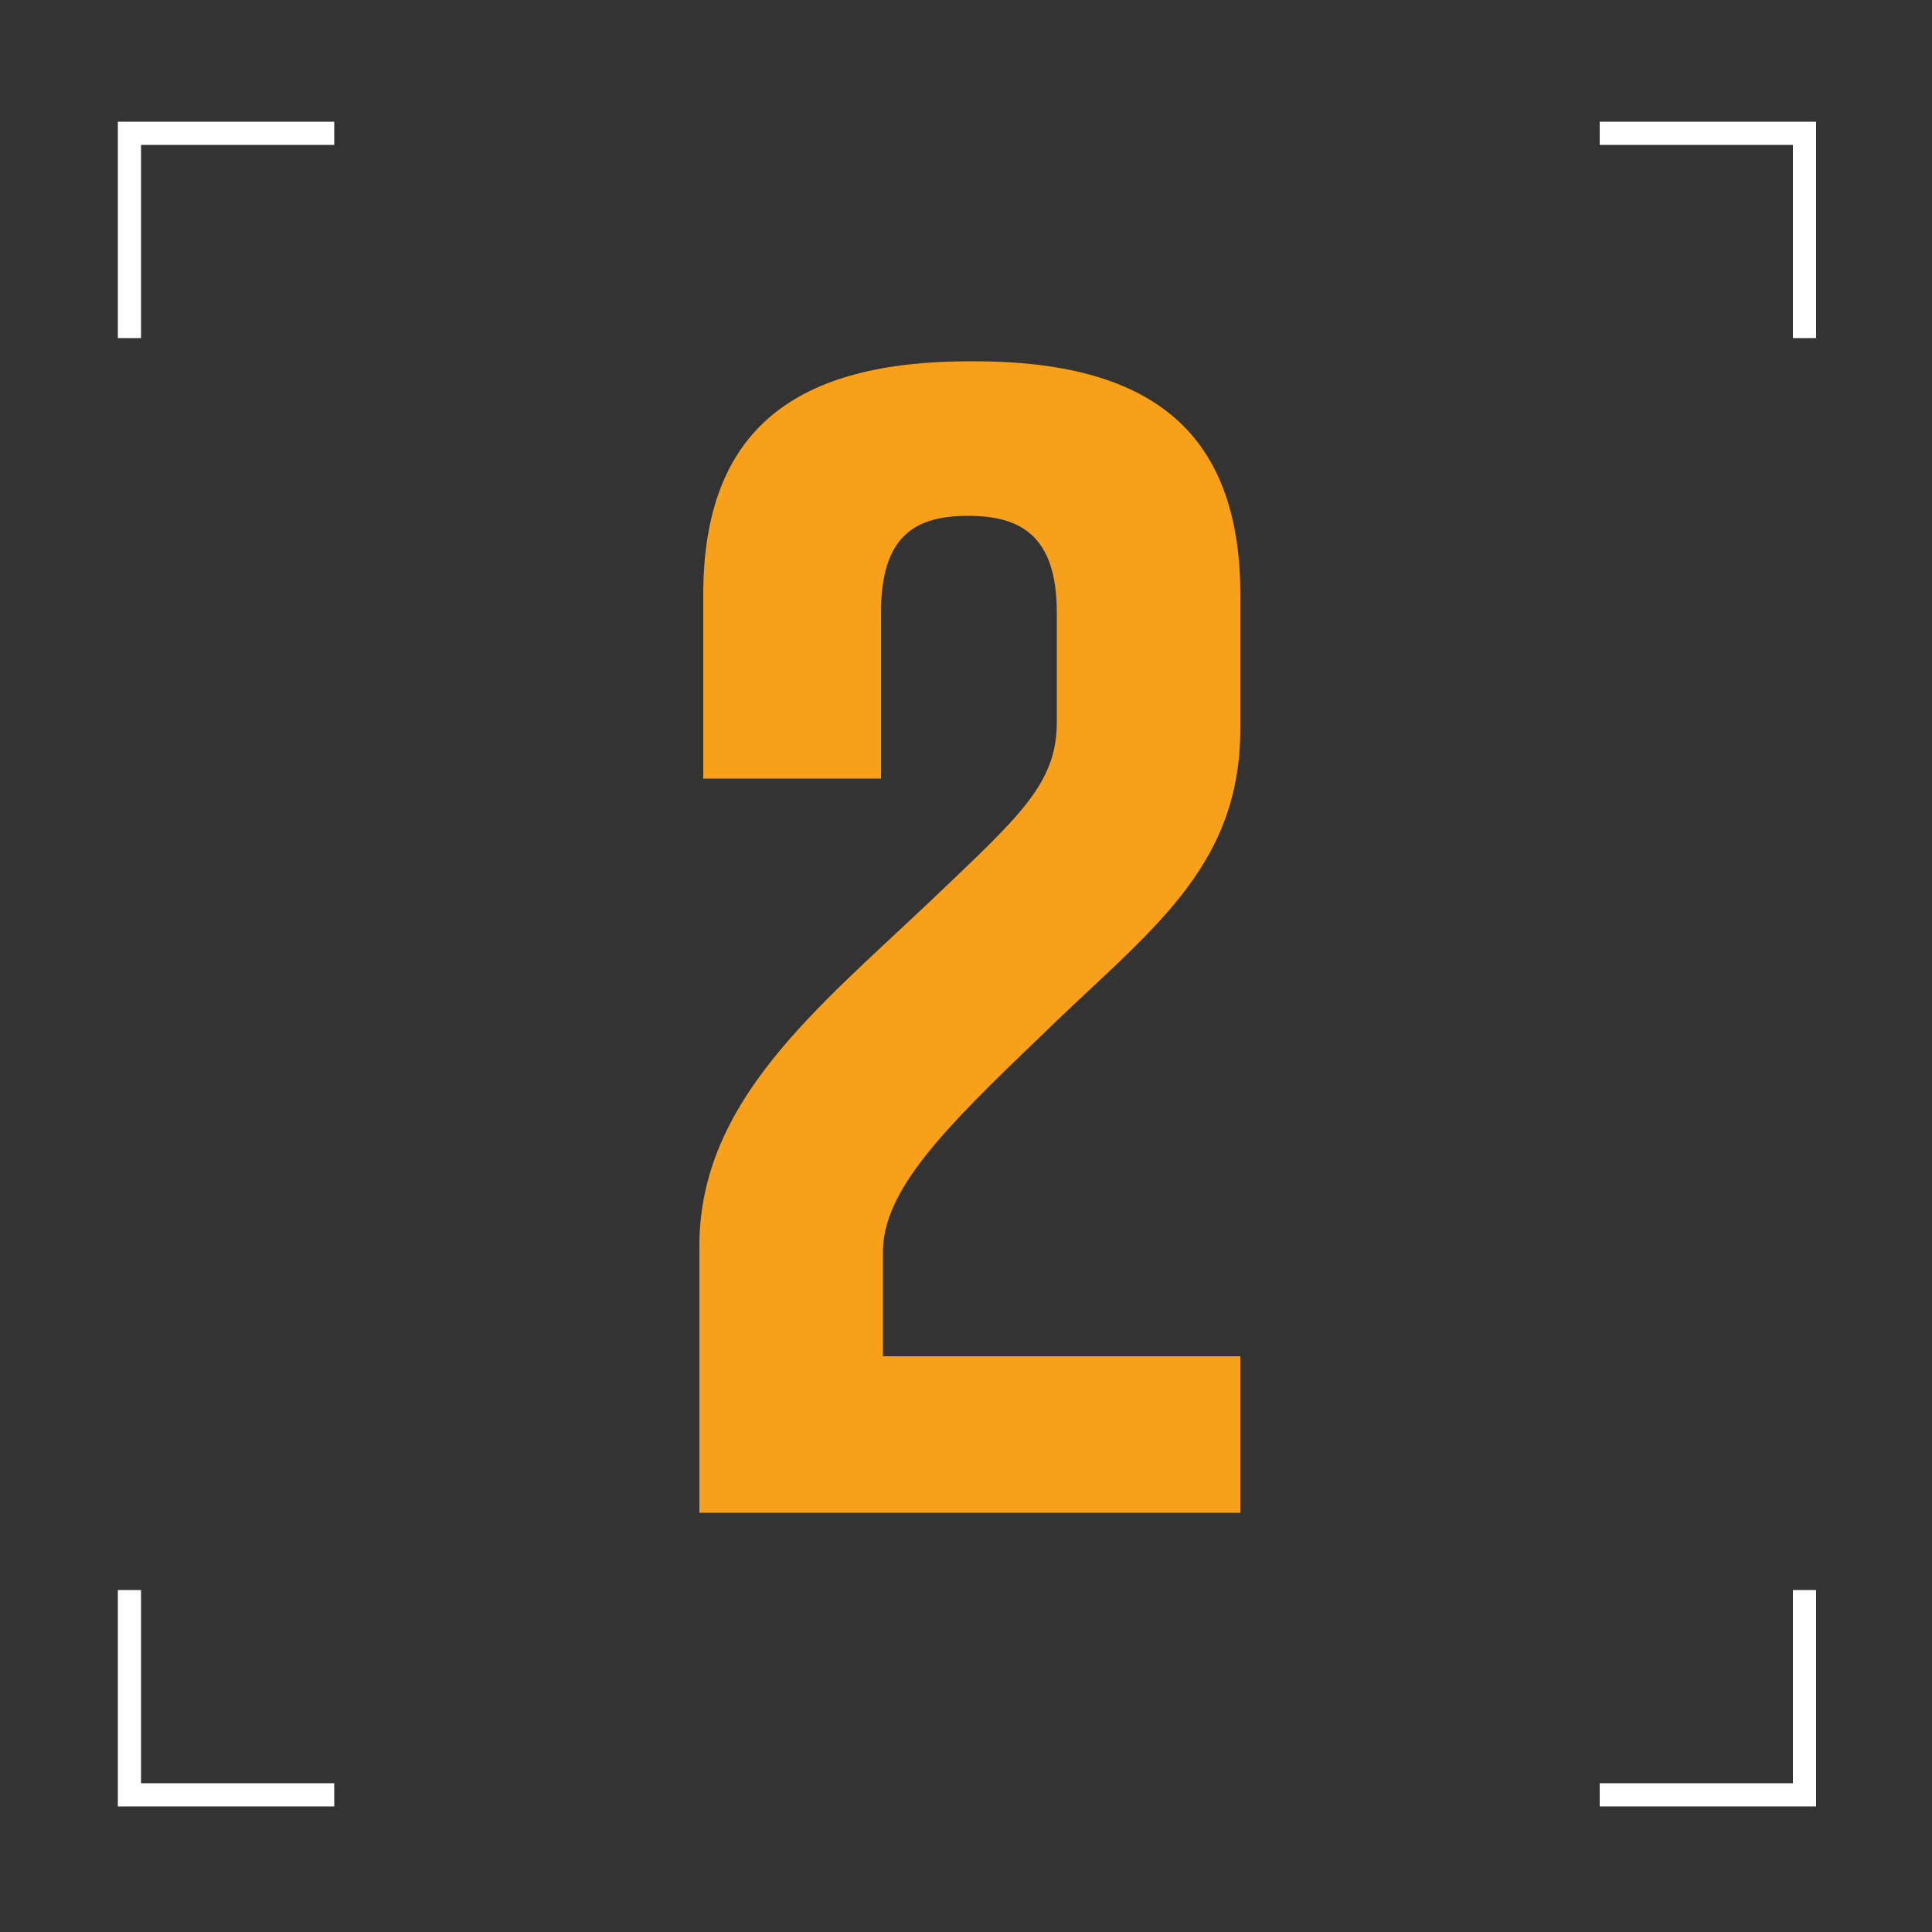
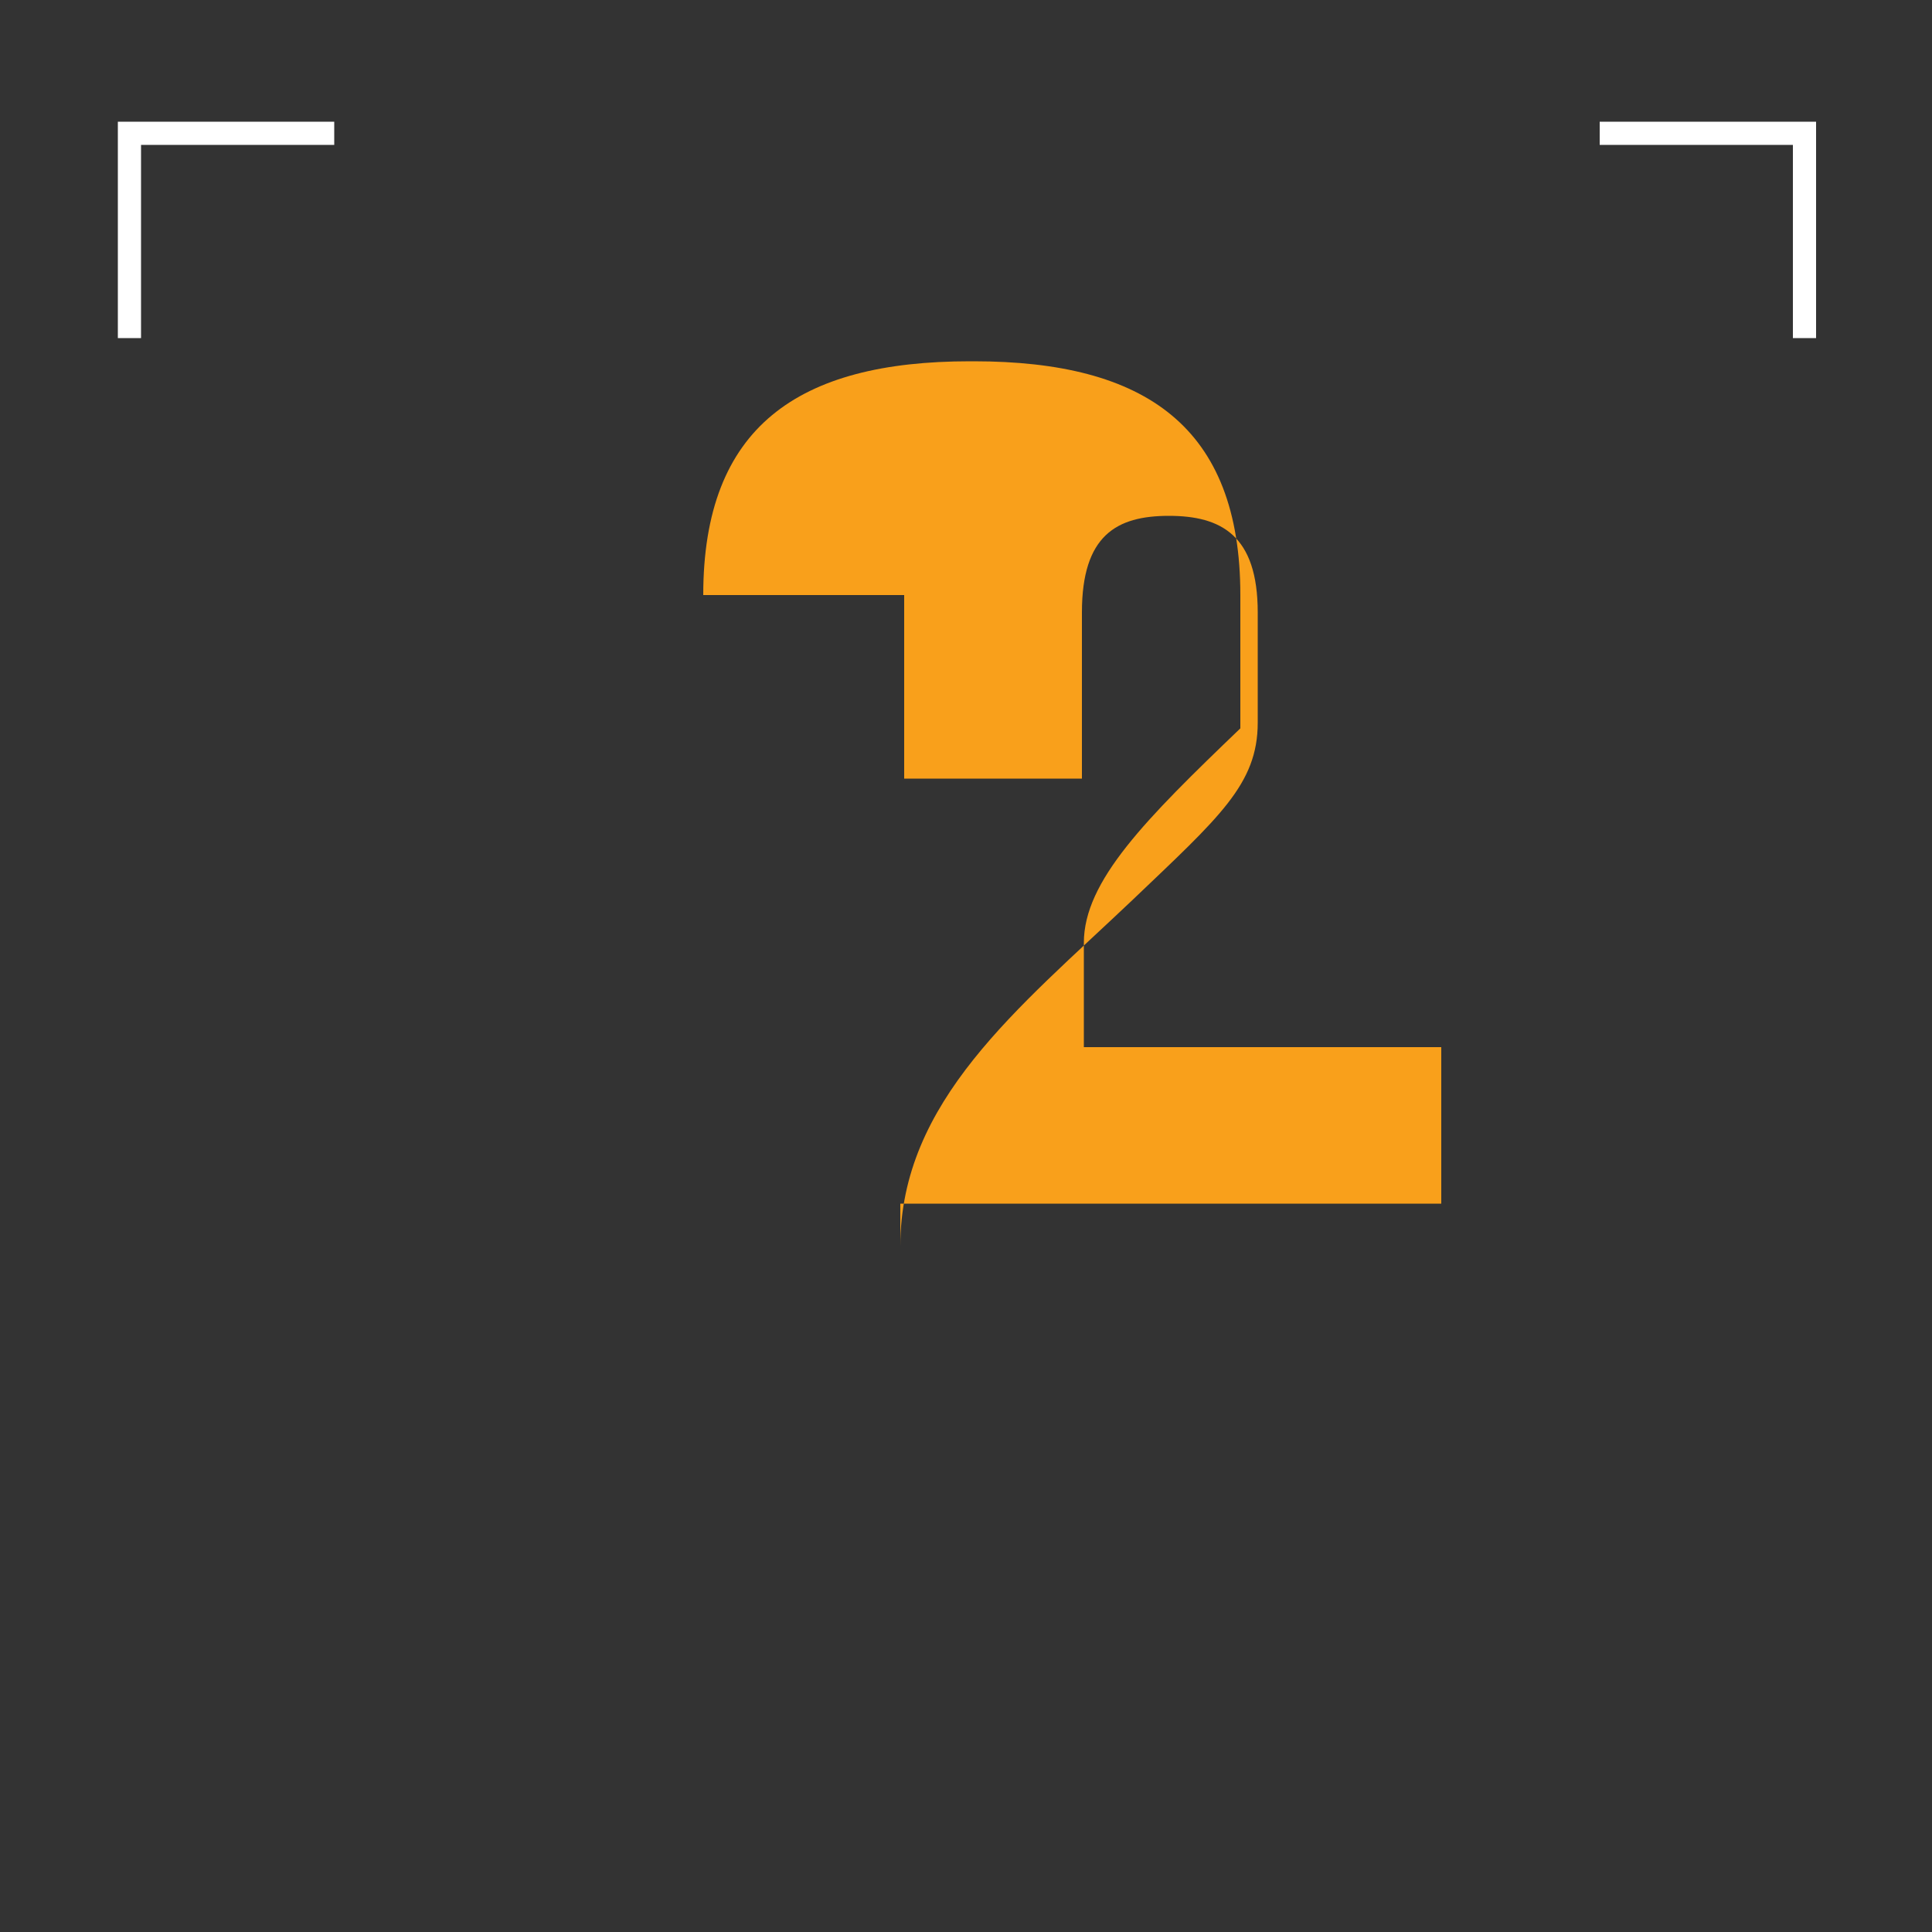
<svg xmlns="http://www.w3.org/2000/svg" version="1.1" id="Layer_1" x="0px" y="0px" viewBox="0 0 100 100" style="enable-background:new 0 0 100 100;" xml:space="preserve">
  <rect x="0" y="0" width="100" height="100" fill="#333333" stroke="none" />
  <style type="text/css">
	.st0{enable-background:new    ;}
	.st1{fill:#F9A01B;}
	.st2{fill:#FFFFFF;}
</style>
  <g class="st0">
-     <path class="st1" d="M36.4,30.8c0-8.7,4.9-12.1,13.8-12.1h0.2c8.9,0,13.8,3.4,13.8,12.1v6.9c0,7.4-4.9,10.6-10.4,16   c-4.9,4.7-8.1,7.9-8.1,11.1v5.4h18.5v8.1h-28V64.5c0-7.5,6.1-12.3,12-17.9c4.5-4.3,6.5-6,6.5-9.2v-5.7c0-4-1.9-5-4.6-5   c-2.7,0-4.5,1-4.5,5v8.6h-9.2V30.8z" />
+     <path class="st1" d="M36.4,30.8c0-8.7,4.9-12.1,13.8-12.1h0.2c8.9,0,13.8,3.4,13.8,12.1v6.9c-4.9,4.7-8.1,7.9-8.1,11.1v5.4h18.5v8.1h-28V64.5c0-7.5,6.1-12.3,12-17.9c4.5-4.3,6.5-6,6.5-9.2v-5.7c0-4-1.9-5-4.6-5   c-2.7,0-4.5,1-4.5,5v8.6h-9.2V30.8z" />
  </g>
  <g>
    <polygon class="st2" points="7.3,7.5 17.3,7.5 17.3,6.3 6.1,6.3 6.1,17.5 7.3,17.5  " />
-     <polygon class="st2" points="7.3,92.3 7.3,82.3 6.1,82.3 6.1,93.5 17.3,93.5 17.3,92.3  " />
-     <polygon class="st2" points="92.8,92.3 82.8,92.3 82.8,93.5 94,93.5 94,82.3 92.8,82.3  " />
    <polygon class="st2" points="92.8,7.5 92.8,17.5 94,17.5 94,6.3 82.8,6.3 82.8,7.5  " />
  </g>
</svg>